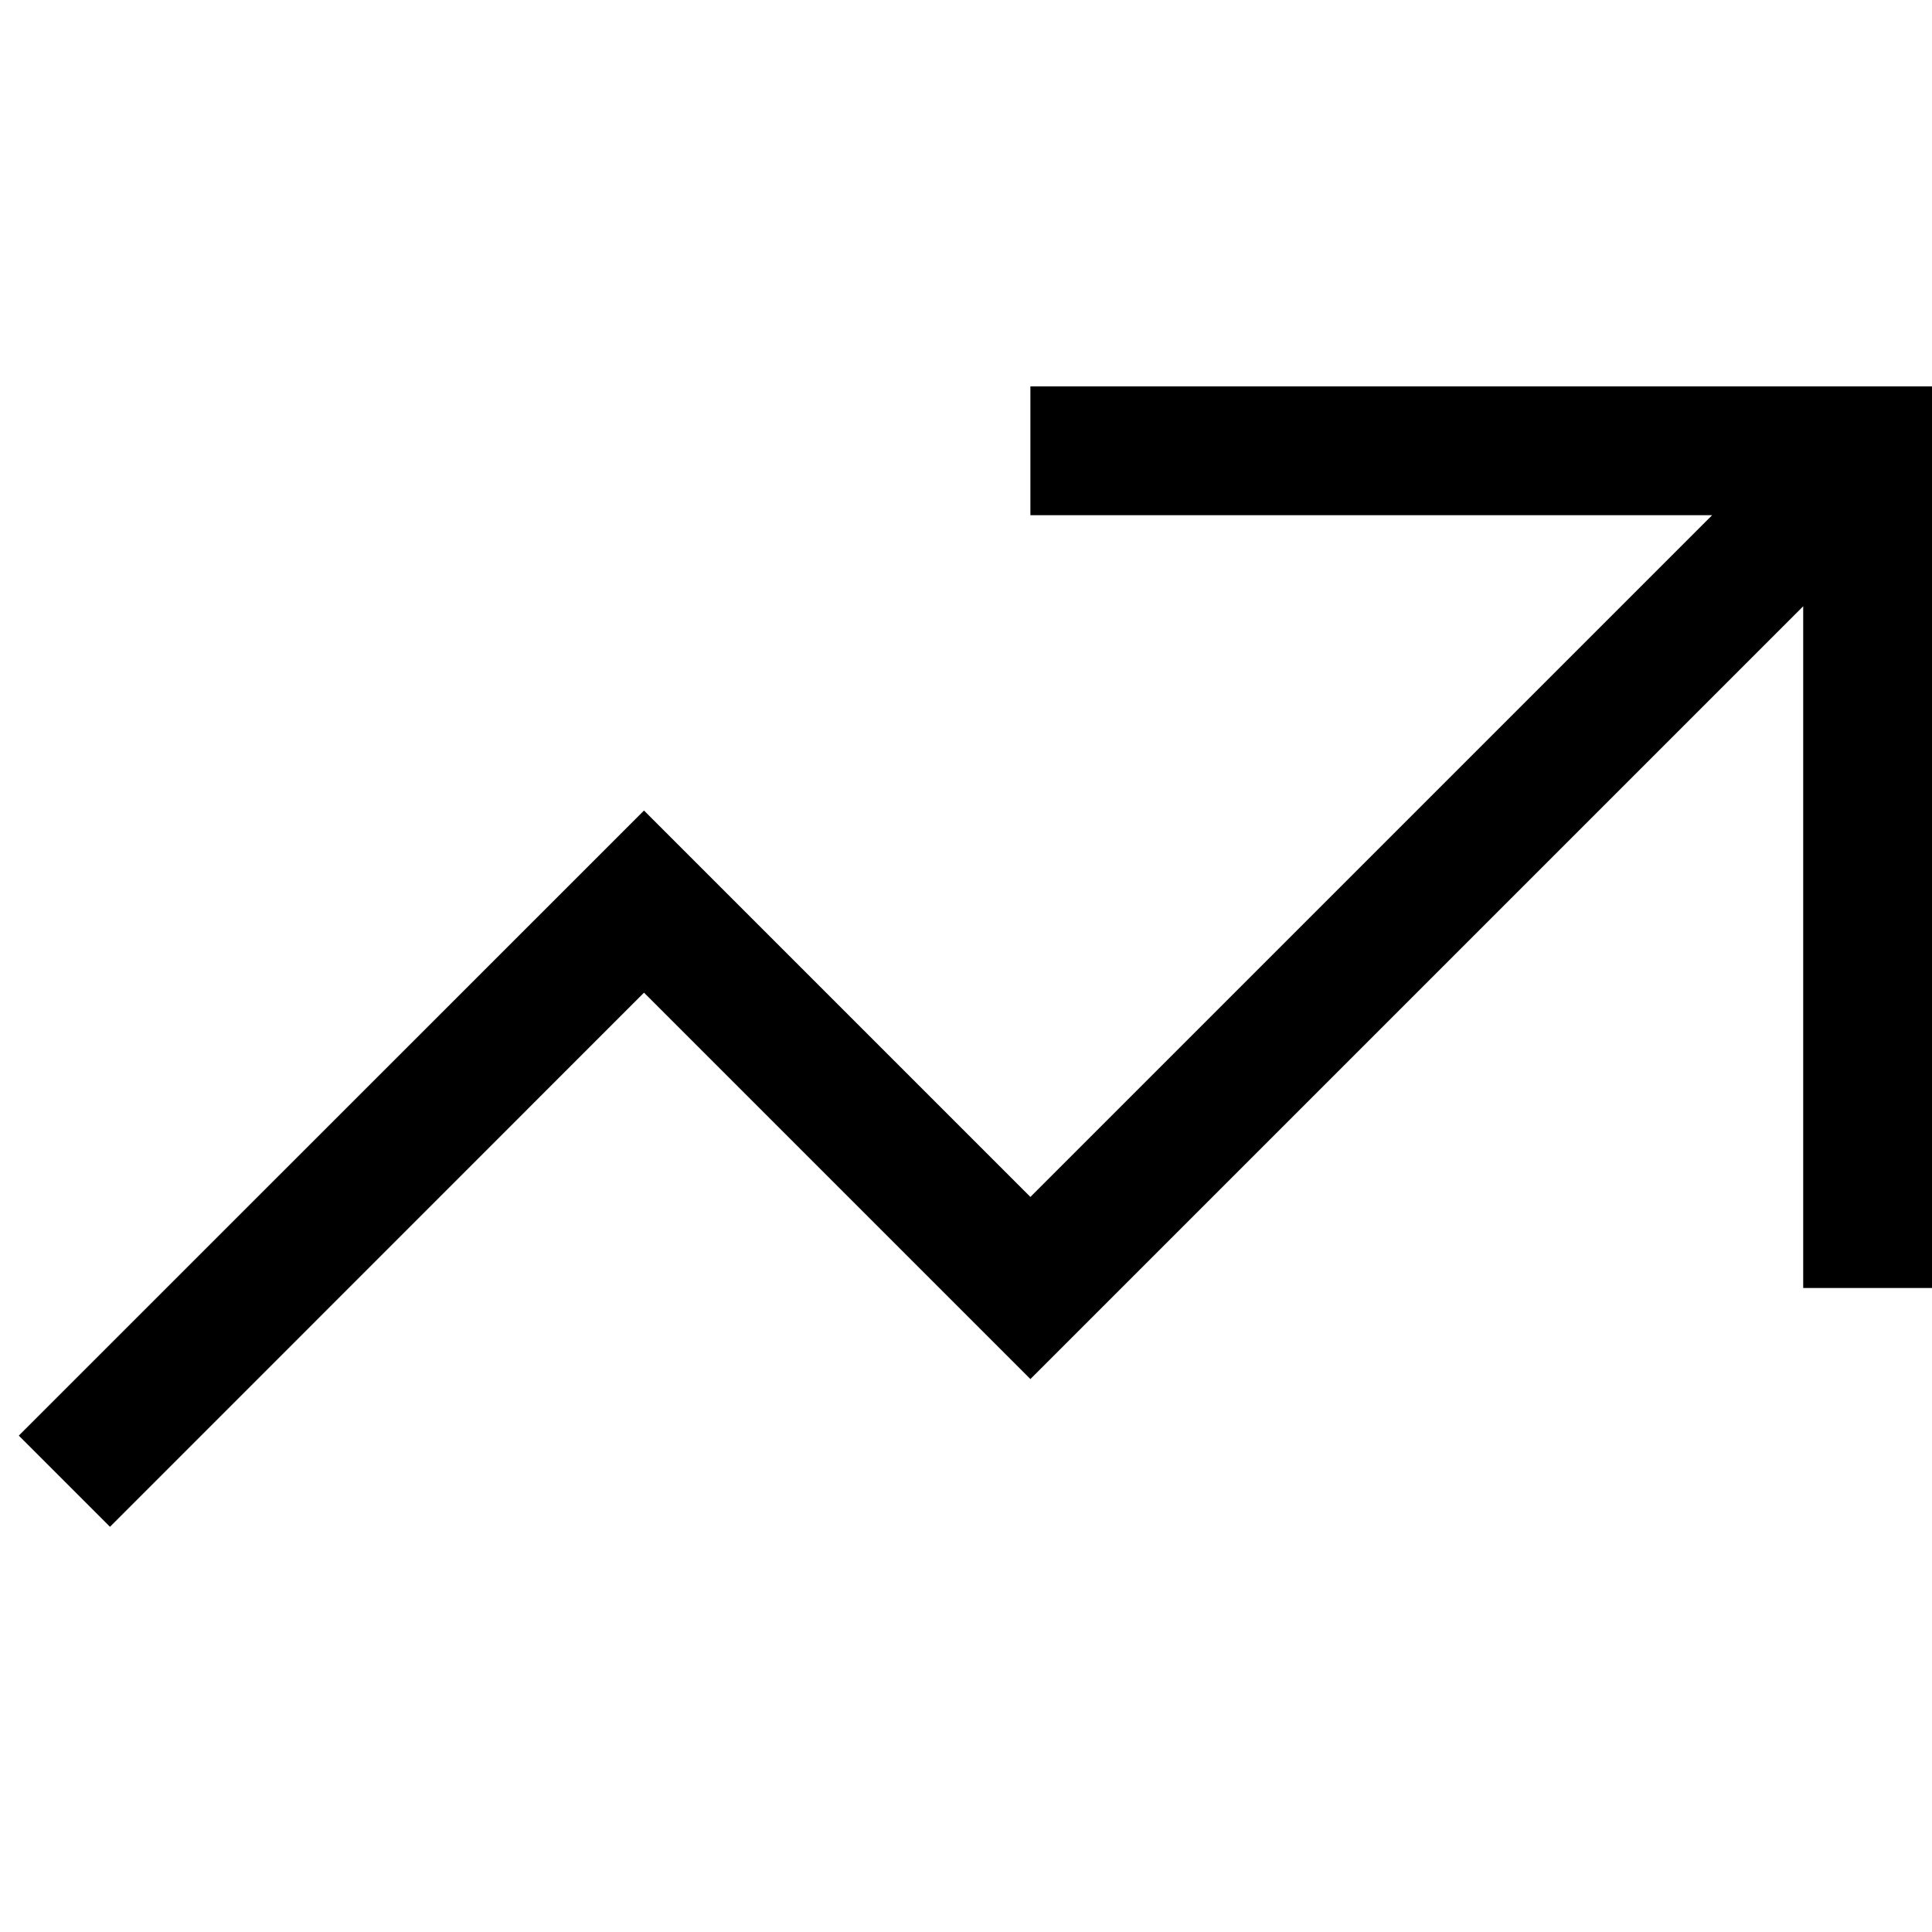
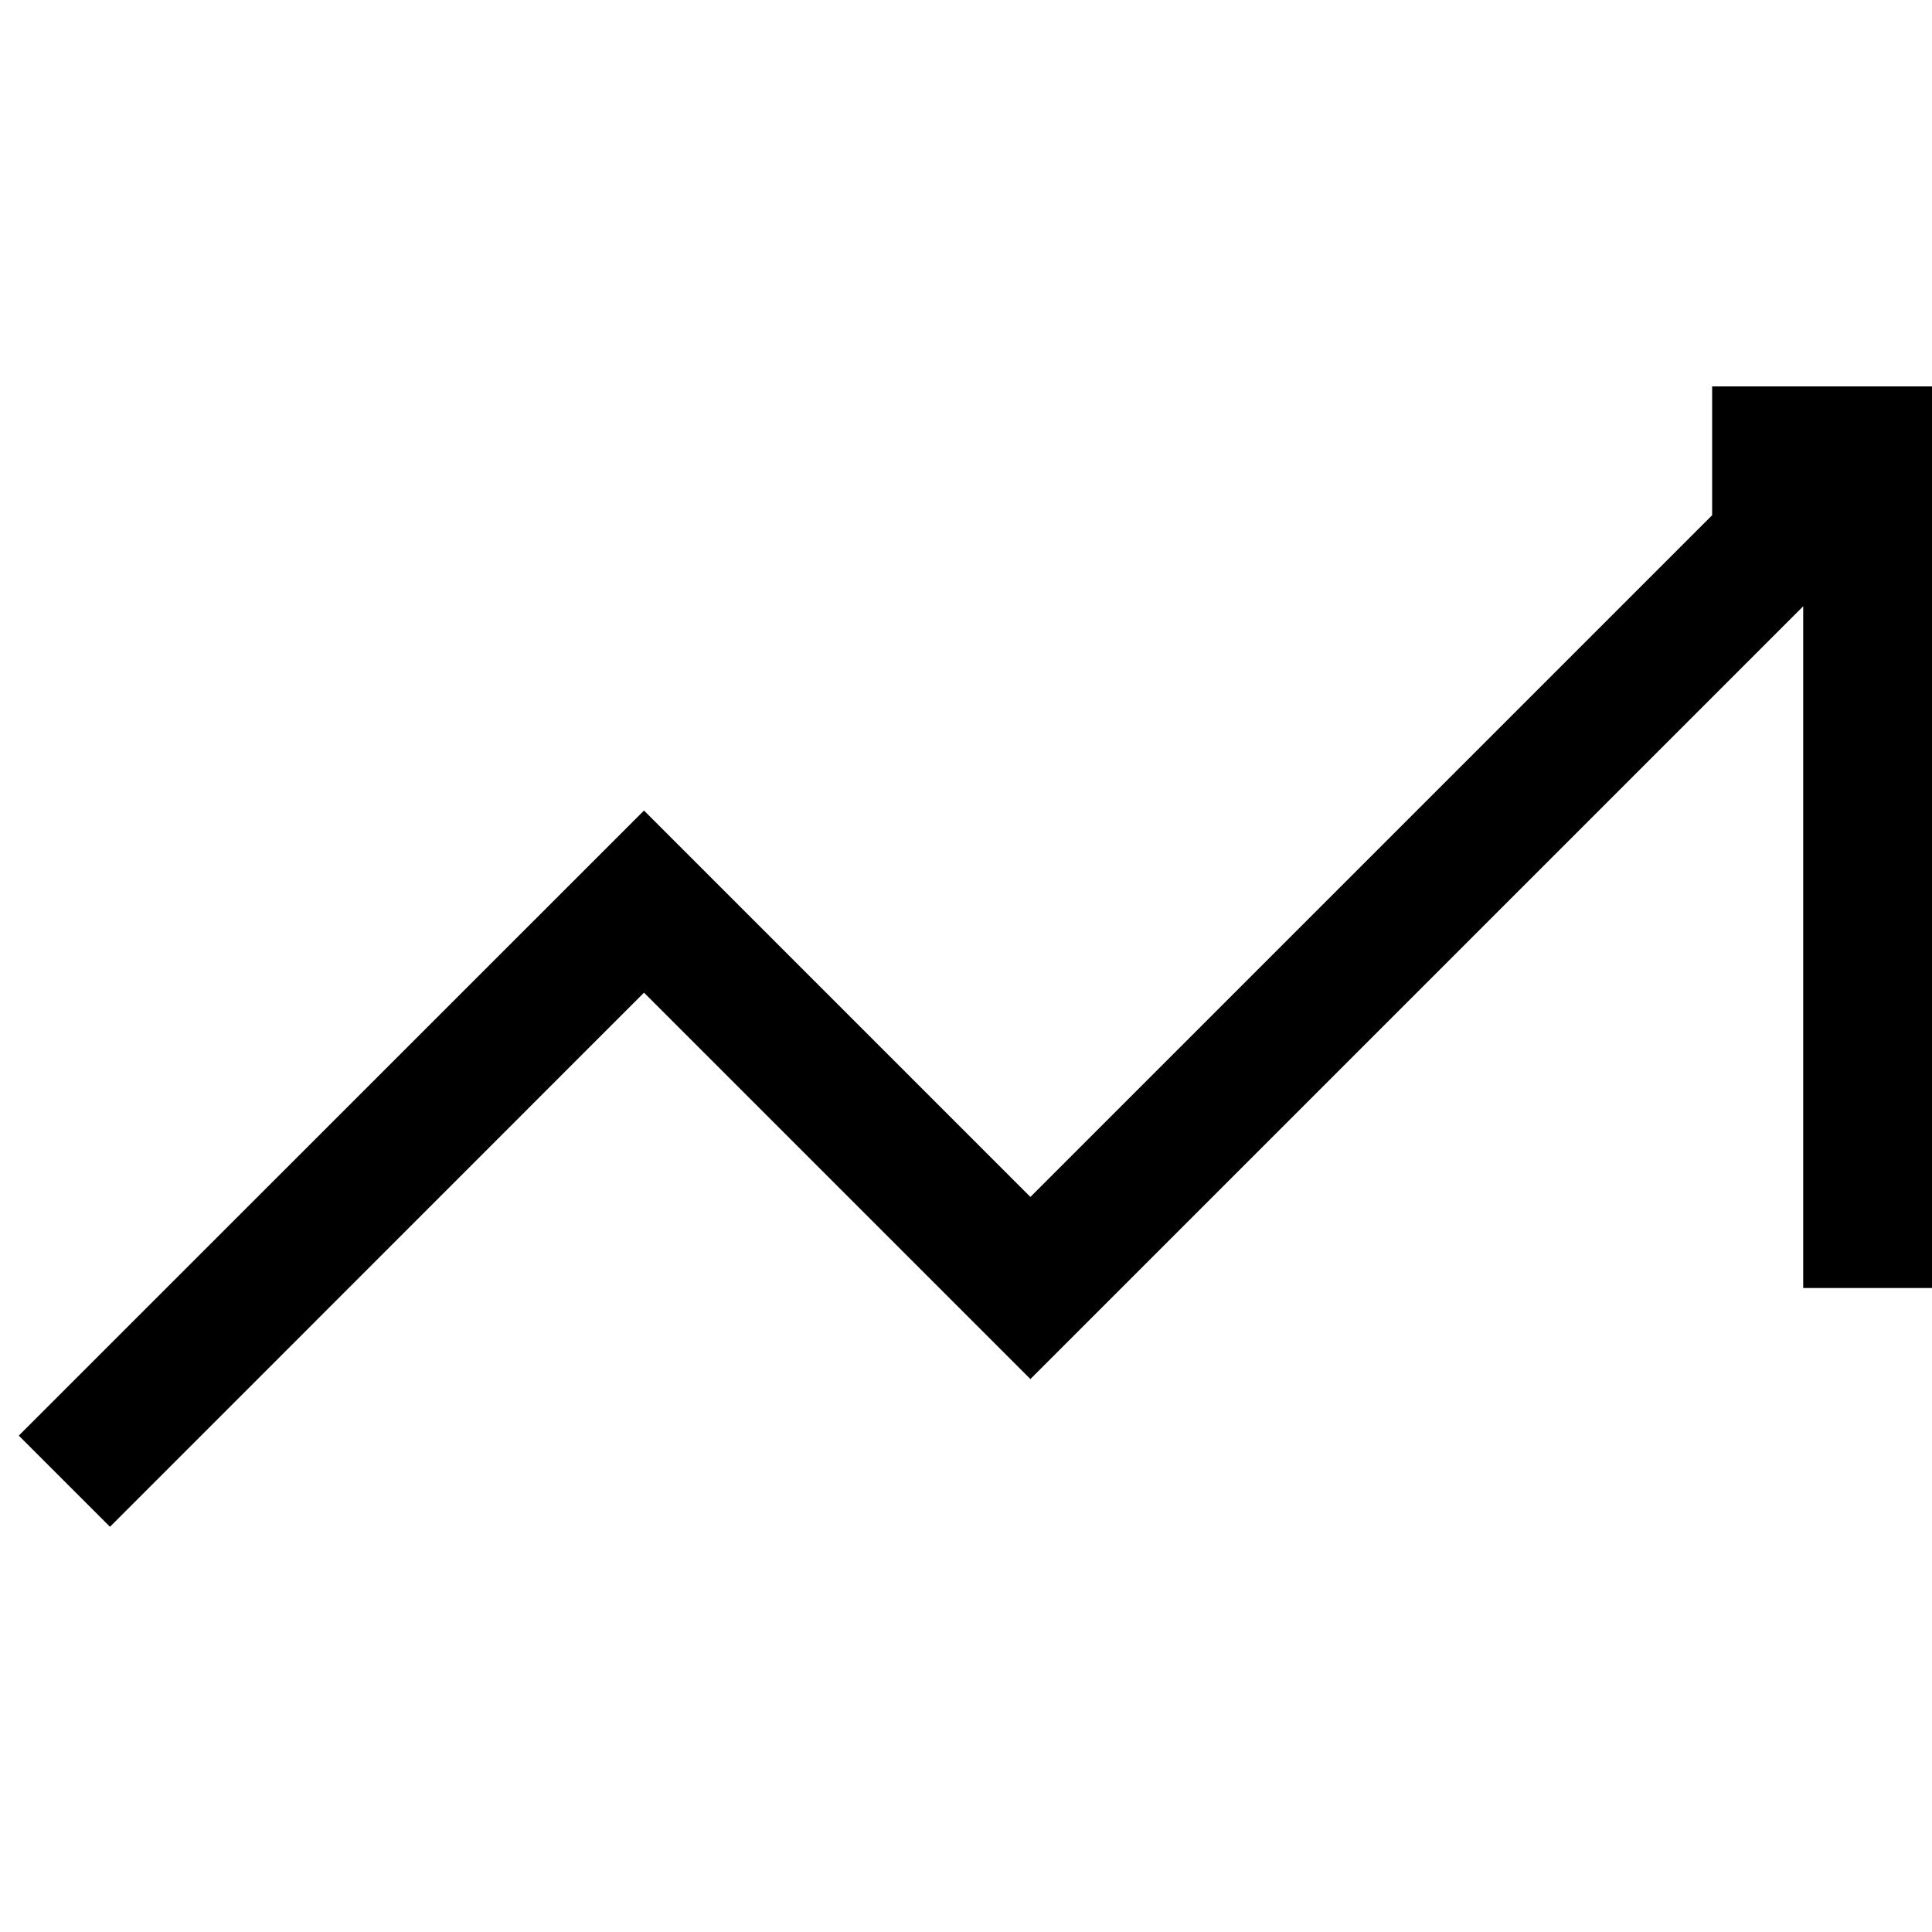
<svg xmlns="http://www.w3.org/2000/svg" width="15" height="15" viewBox="0 0 15 15" fill="none">
-   <path fill-rule="evenodd" clip-rule="evenodd" d="M8 3H15V10H14V4.707L8 10.707L5 7.707L0.854 11.854L0.146 11.146L5 6.293L8 9.293L13.293 4H8V3Z" fill="black" />
+   <path fill-rule="evenodd" clip-rule="evenodd" d="M8 3H15V10H14V4.707L8 10.707L5 7.707L0.854 11.854L0.146 11.146L5 6.293L8 9.293L13.293 4V3Z" fill="black" />
</svg>